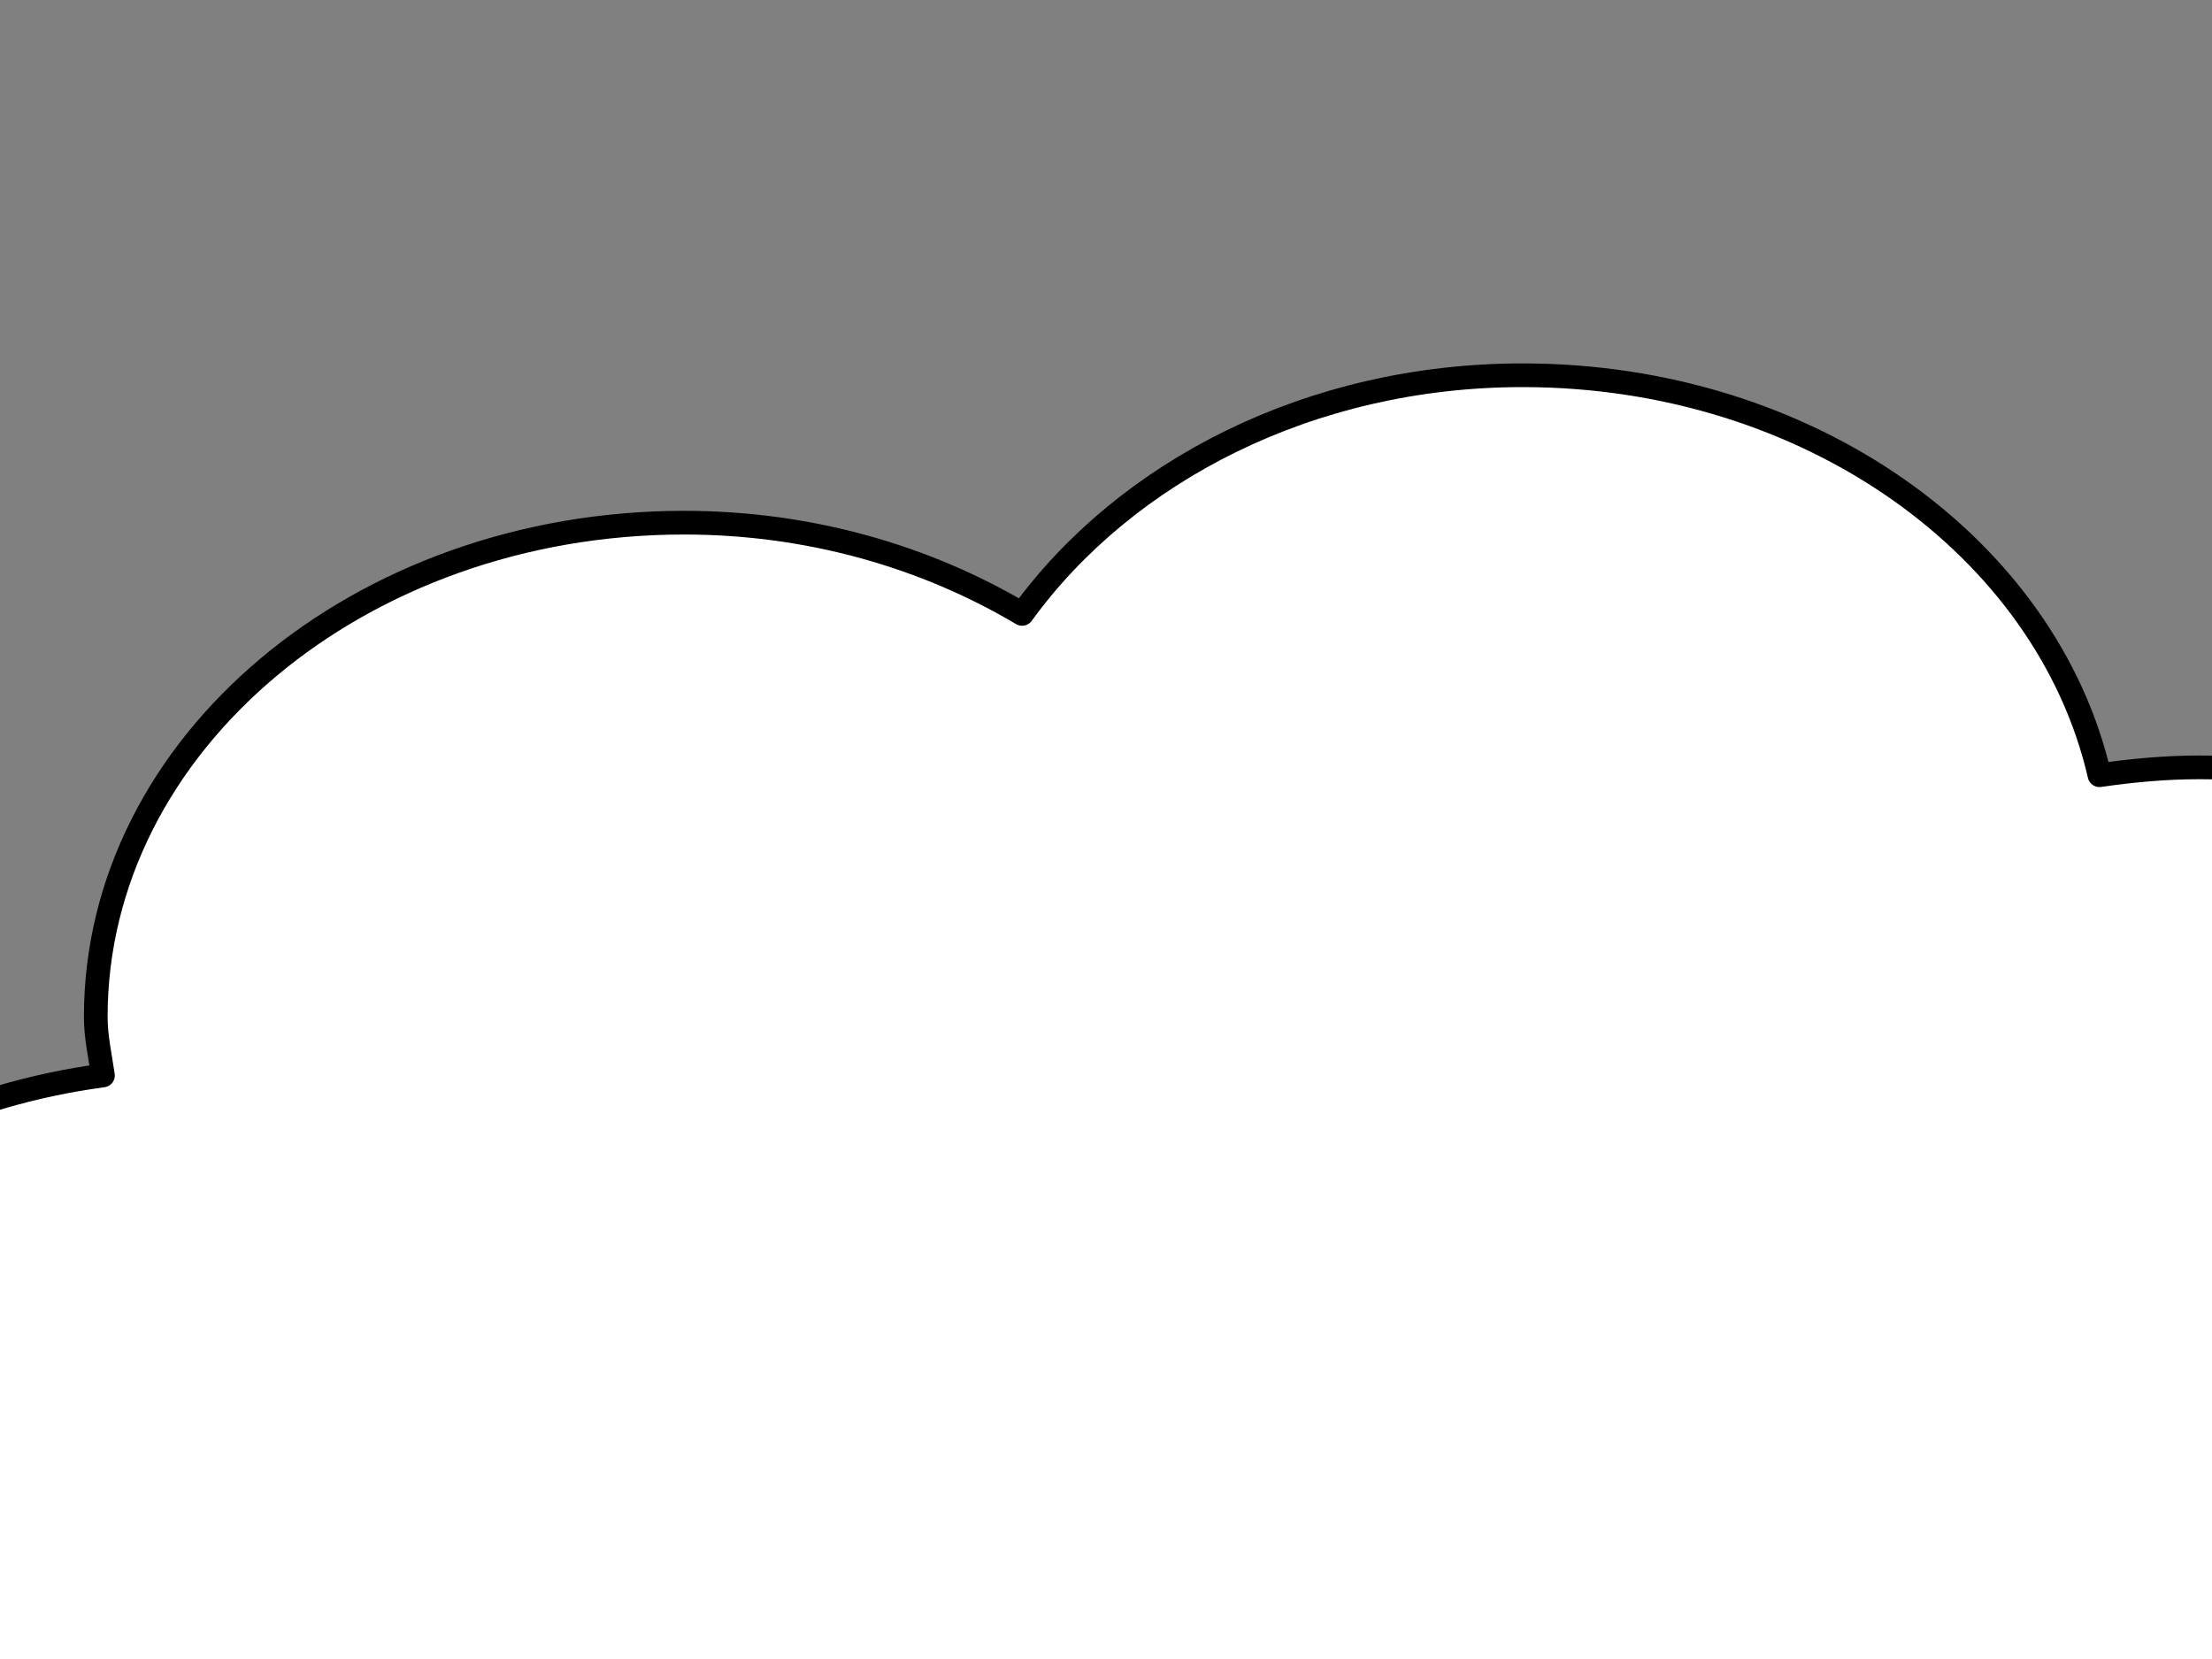
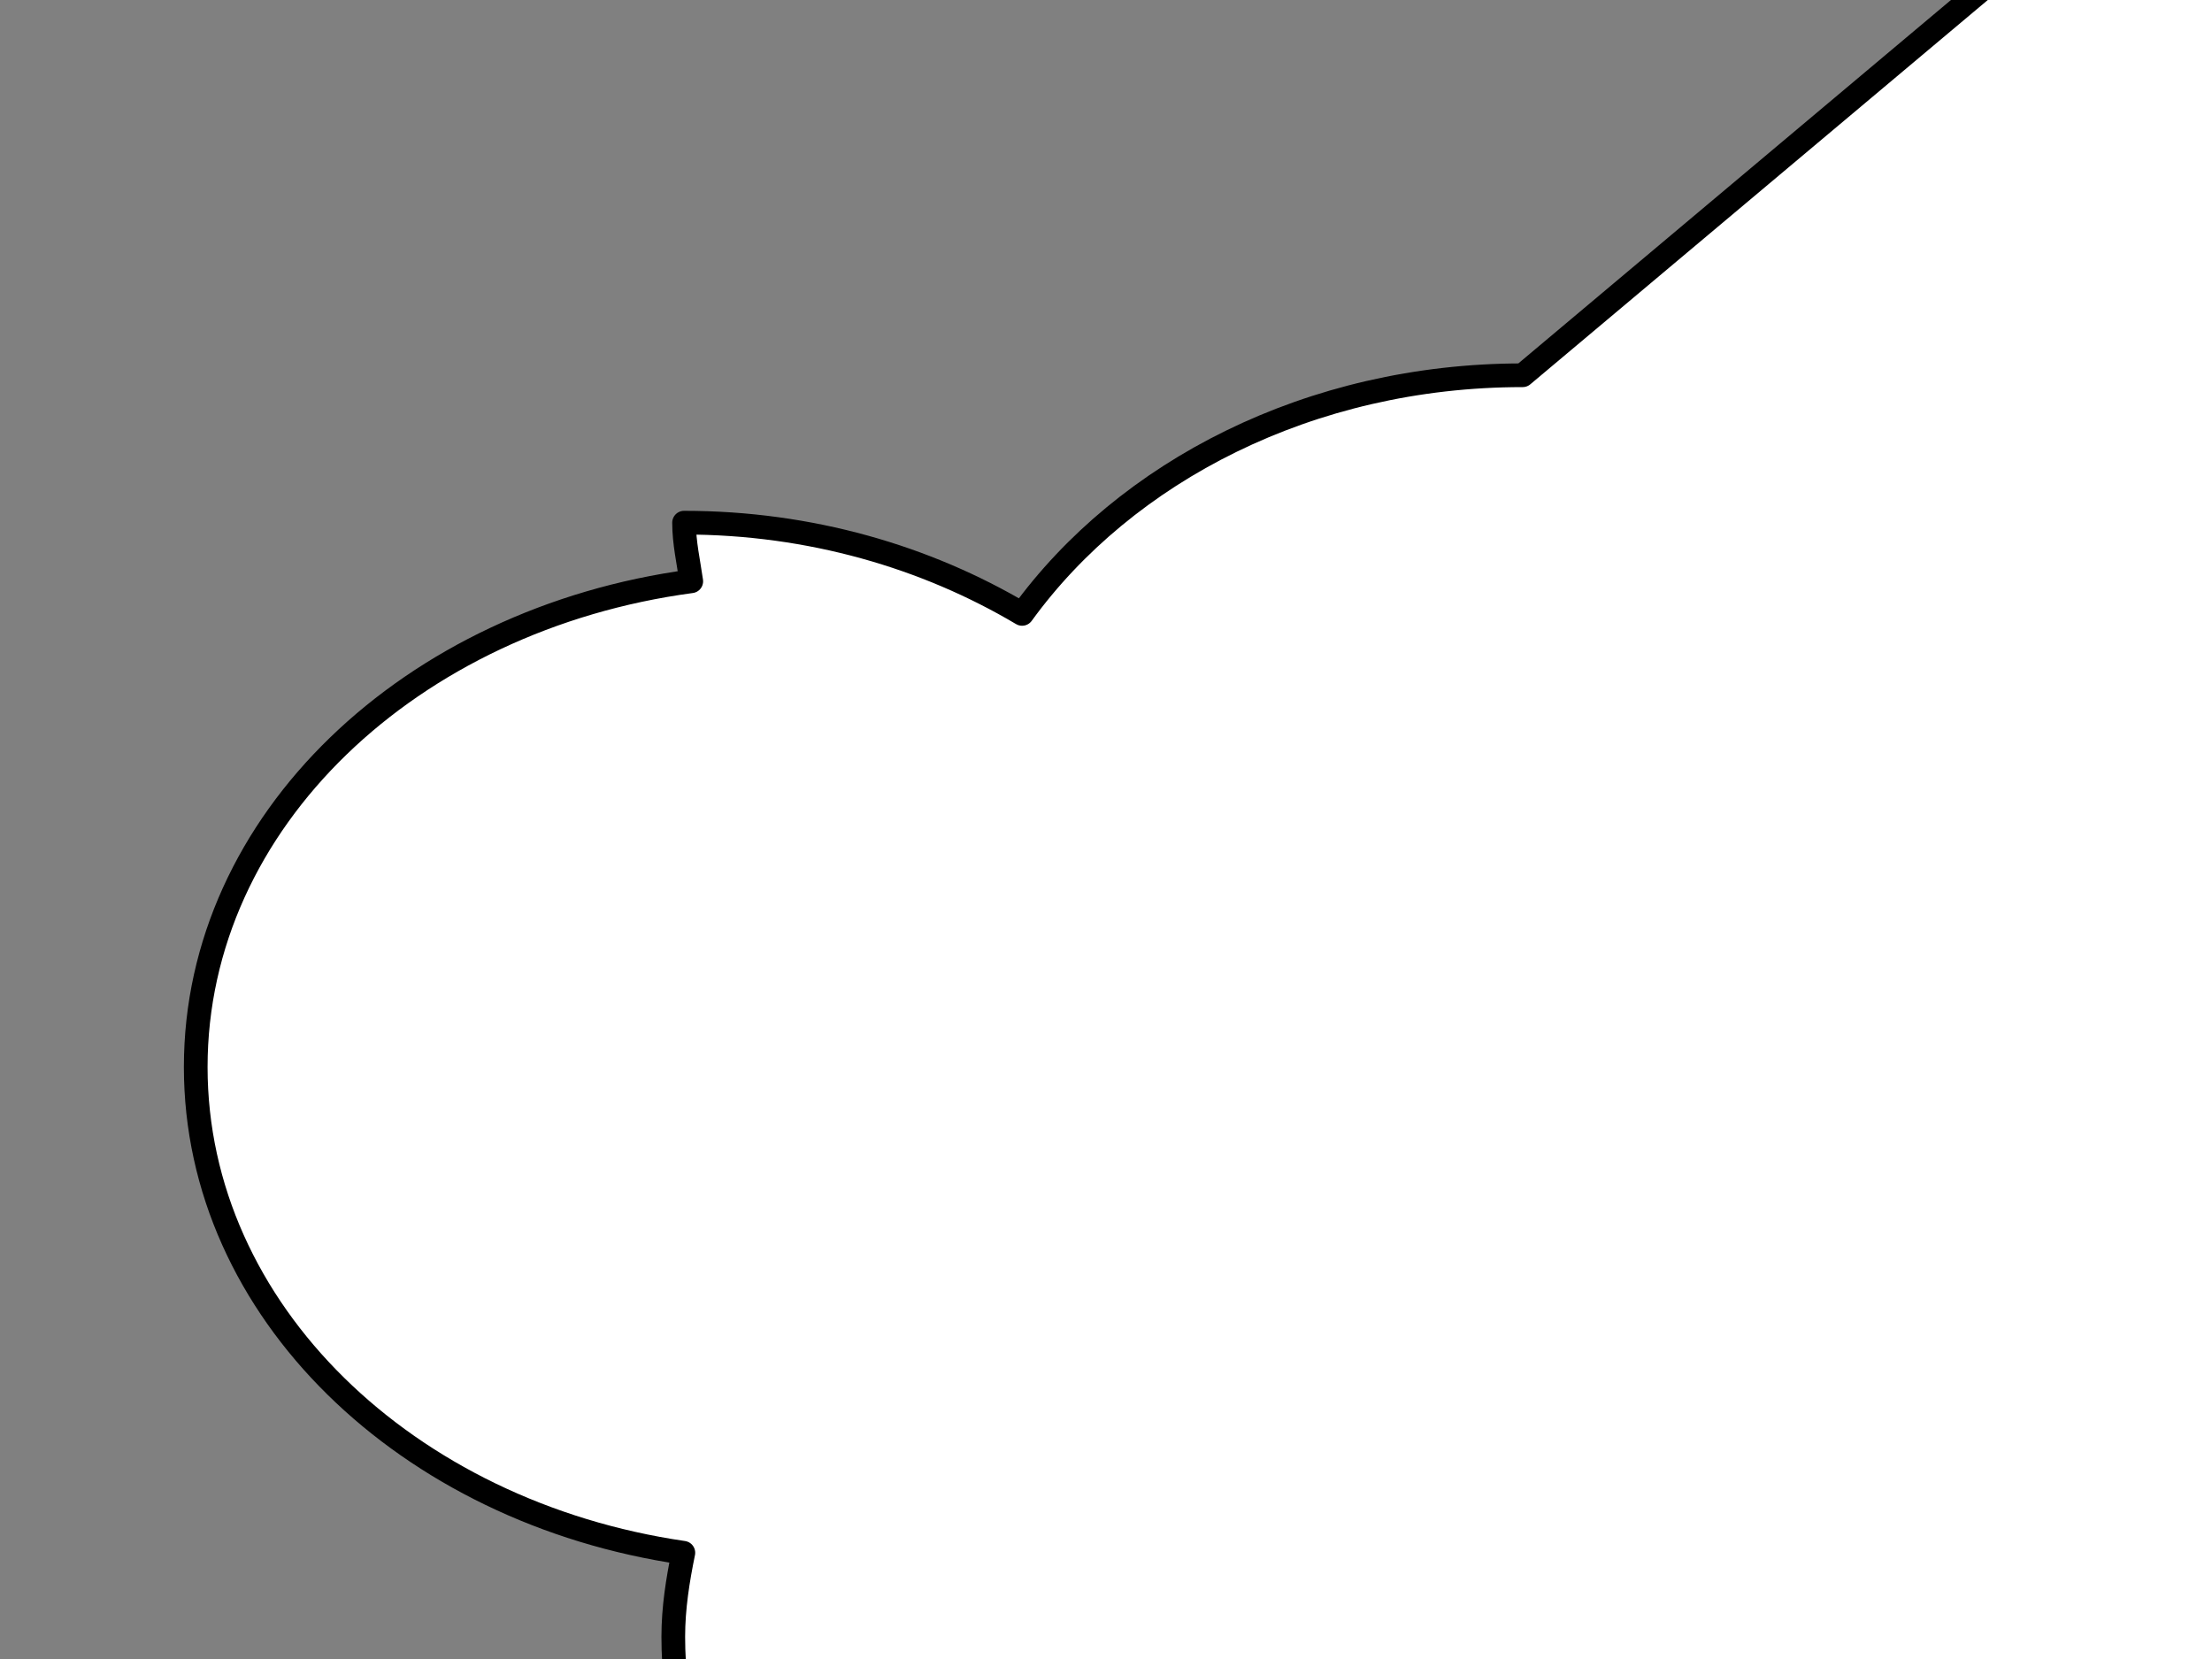
<svg xmlns="http://www.w3.org/2000/svg" width="640" height="480">
  <rect width="100%" height="100%" fill="#808080" stroke="none" />
  <title>thought bubble</title>
  <g>
-     <path d="m440.554,108.573c-61.556,0 -114.958,27.877 -144.83,69.047c-27.715,-16.45 -61.311,-26.395 -97.802,-26.395c-93.914,0 -170.217,64.097 -170.217,142.989c0,5.797 1.281,11.339 2.081,16.956c-81.107,10.871 -143.374,69.363 -143.374,140.541c0,70.527 61.071,128.897 141.085,140.541c-1.621,7.919 -2.913,15.992 -2.913,24.298c0,78.891 76.303,142.814 170.217,142.814c46,0 87.563,-15.435 118.195,-40.379c31.217,31.193 77.368,51.567 129.64,51.567c74.58,0 137.277,-40.705 160.229,-96.841c18.371,5.707 37.958,9.439 58.681,9.439c93.914,0 170.009,-64.097 170.009,-142.989c0,-39.671 -19.253,-75.483 -50.358,-101.385c15.703,-21.642 25.387,-46.759 25.387,-73.942c0,-78.891 -76.303,-142.814 -170.217,-142.814c-9.886,0 -19.499,0.911 -28.924,2.272c-15.165,-65.865 -84.072,-115.719 -166.888,-115.719z" id="path3422" stroke-dashoffset="0" stroke-miterlimit="4" stroke-linejoin="round" stroke-width="6.857" stroke="#000000" fill="#ffffff" />
+     <path d="m440.554,108.573c-61.556,0 -114.958,27.877 -144.83,69.047c-27.715,-16.45 -61.311,-26.395 -97.802,-26.395c0,5.797 1.281,11.339 2.081,16.956c-81.107,10.871 -143.374,69.363 -143.374,140.541c0,70.527 61.071,128.897 141.085,140.541c-1.621,7.919 -2.913,15.992 -2.913,24.298c0,78.891 76.303,142.814 170.217,142.814c46,0 87.563,-15.435 118.195,-40.379c31.217,31.193 77.368,51.567 129.64,51.567c74.58,0 137.277,-40.705 160.229,-96.841c18.371,5.707 37.958,9.439 58.681,9.439c93.914,0 170.009,-64.097 170.009,-142.989c0,-39.671 -19.253,-75.483 -50.358,-101.385c15.703,-21.642 25.387,-46.759 25.387,-73.942c0,-78.891 -76.303,-142.814 -170.217,-142.814c-9.886,0 -19.499,0.911 -28.924,2.272c-15.165,-65.865 -84.072,-115.719 -166.888,-115.719z" id="path3422" stroke-dashoffset="0" stroke-miterlimit="4" stroke-linejoin="round" stroke-width="6.857" stroke="#000000" fill="#ffffff" />
    <title>Layer 1</title>
  </g>
</svg>